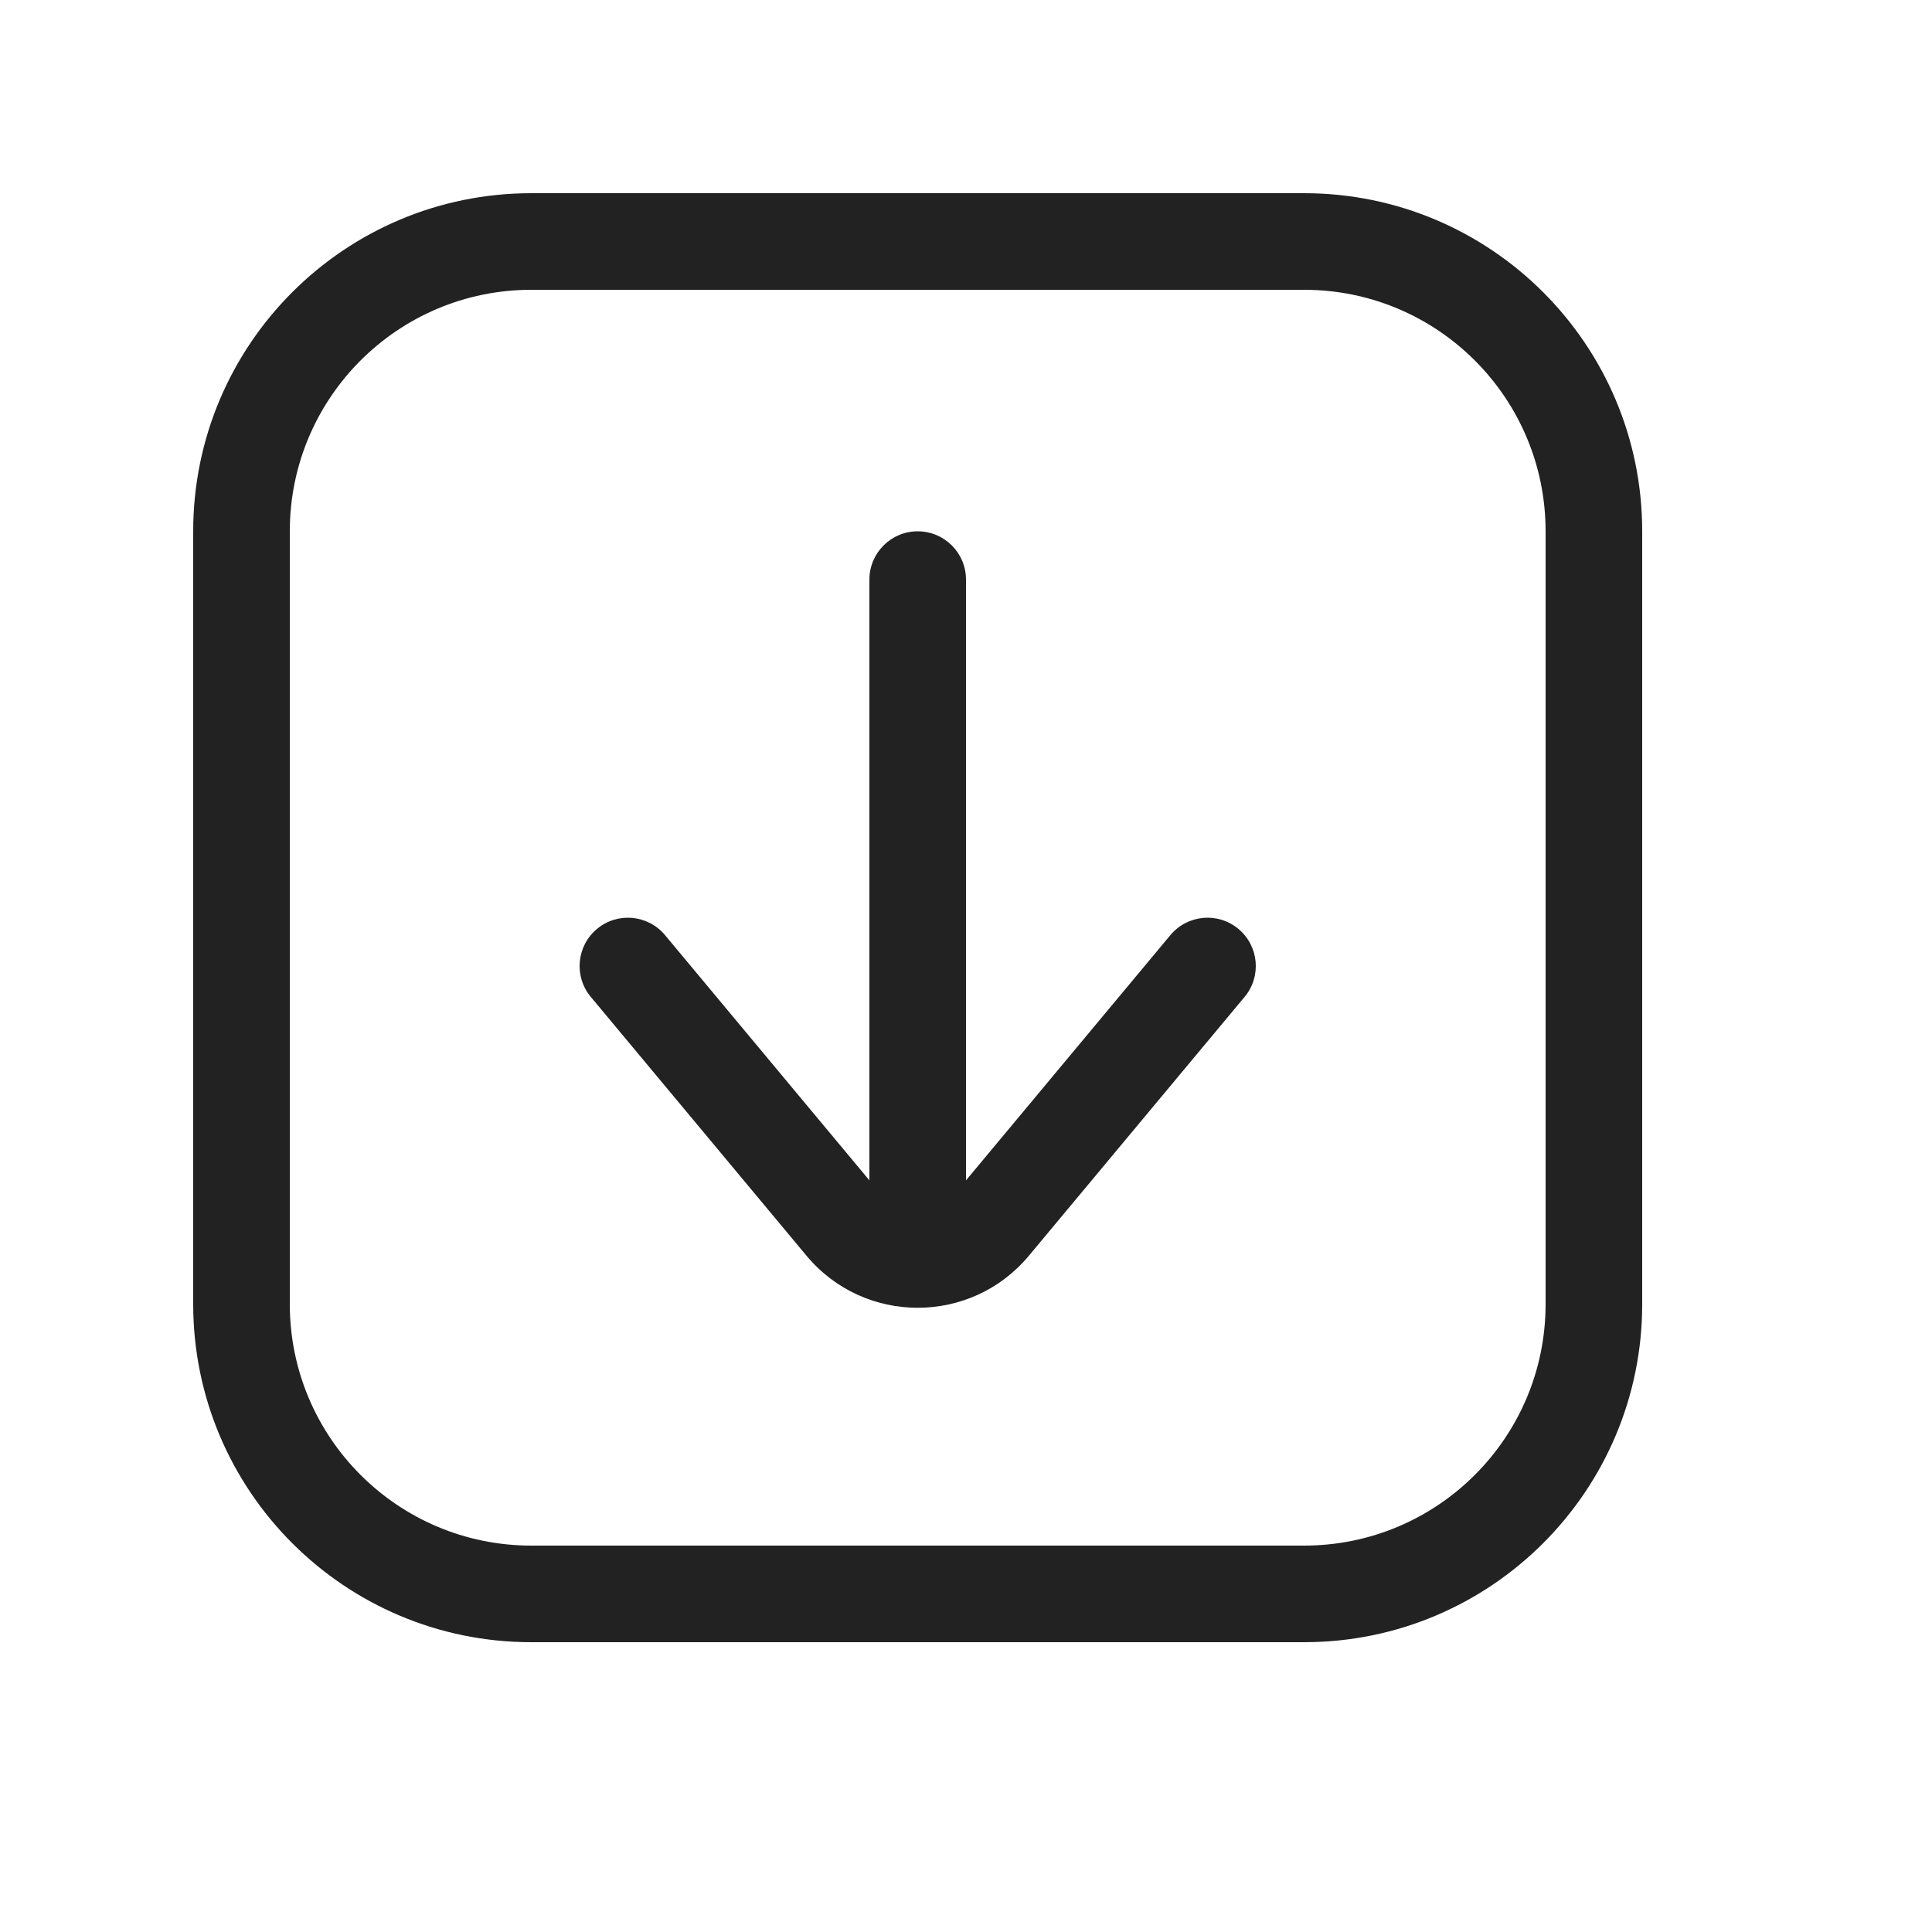
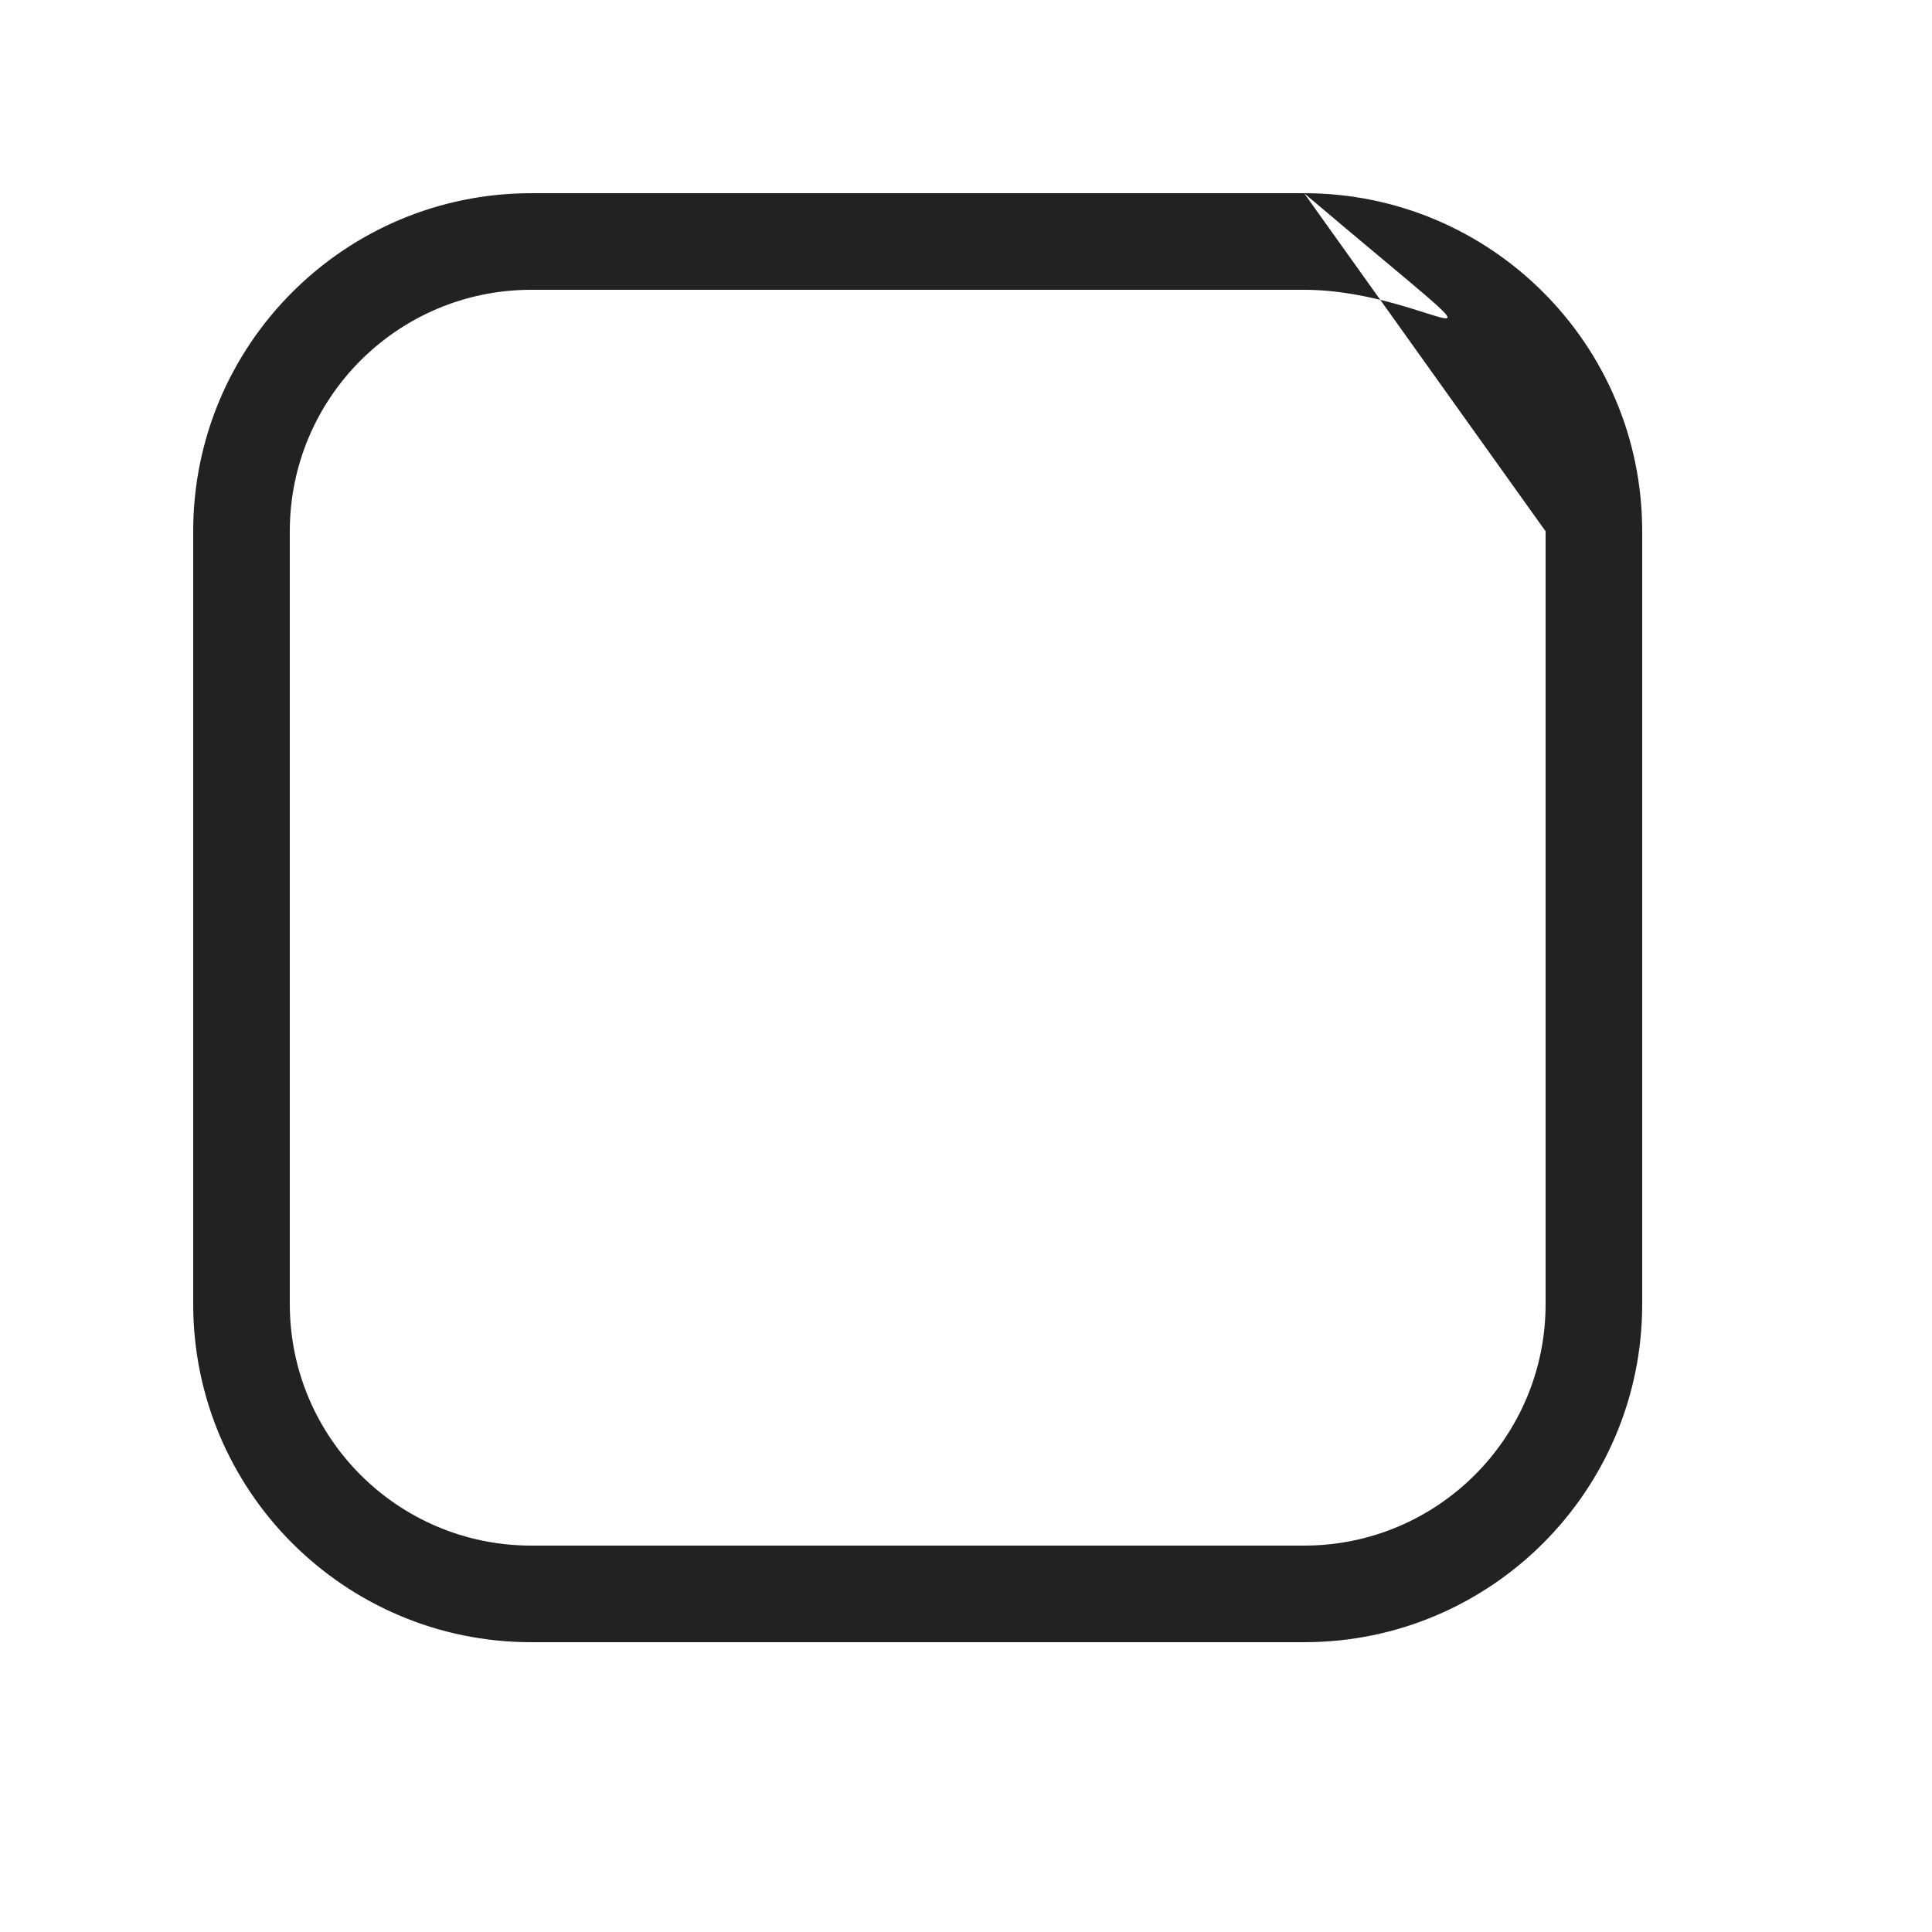
<svg xmlns="http://www.w3.org/2000/svg" width="20" height="20" viewBox="0 0 20 20" fill="none">
-   <path d="M9.5 5.5C9.776 5.5 10 5.724 10 6L10 12.219L12.116 9.68C12.293 9.468 12.608 9.439 12.82 9.616C13.032 9.793 13.061 10.108 12.884 10.32L10.652 12.998C10.053 13.718 8.947 13.718 8.348 12.998L6.116 10.32C5.939 10.108 5.968 9.793 6.18 9.616C6.392 9.439 6.707 9.468 6.884 9.68L9 12.219L9 6C9 5.724 9.224 5.5 9.5 5.5Z" fill="#222222" />
-   <path fill-rule="evenodd" clip-rule="evenodd" d="M13.5 2C15.433 2 17 3.567 17 5.5V13.5C17 15.433 15.433 17 13.5 17H5.5C3.567 17 2 15.433 2 13.5L2 5.5C2 3.567 3.567 2 5.5 2L13.5 2ZM16 5.5C16 4.119 14.881 3 13.5 3L5.5 3C4.119 3 3 4.119 3 5.5L3 13.5C3 14.881 4.119 16 5.5 16H13.5C14.881 16 16 14.881 16 13.5V5.5Z" fill="#222222" />
+   <path fill-rule="evenodd" clip-rule="evenodd" d="M13.5 2C15.433 2 17 3.567 17 5.5V13.5C17 15.433 15.433 17 13.5 17H5.5C3.567 17 2 15.433 2 13.5L2 5.5C2 3.567 3.567 2 5.5 2L13.5 2ZC16 4.119 14.881 3 13.5 3L5.5 3C4.119 3 3 4.119 3 5.5L3 13.5C3 14.881 4.119 16 5.5 16H13.5C14.881 16 16 14.881 16 13.5V5.5Z" fill="#222222" />
</svg>